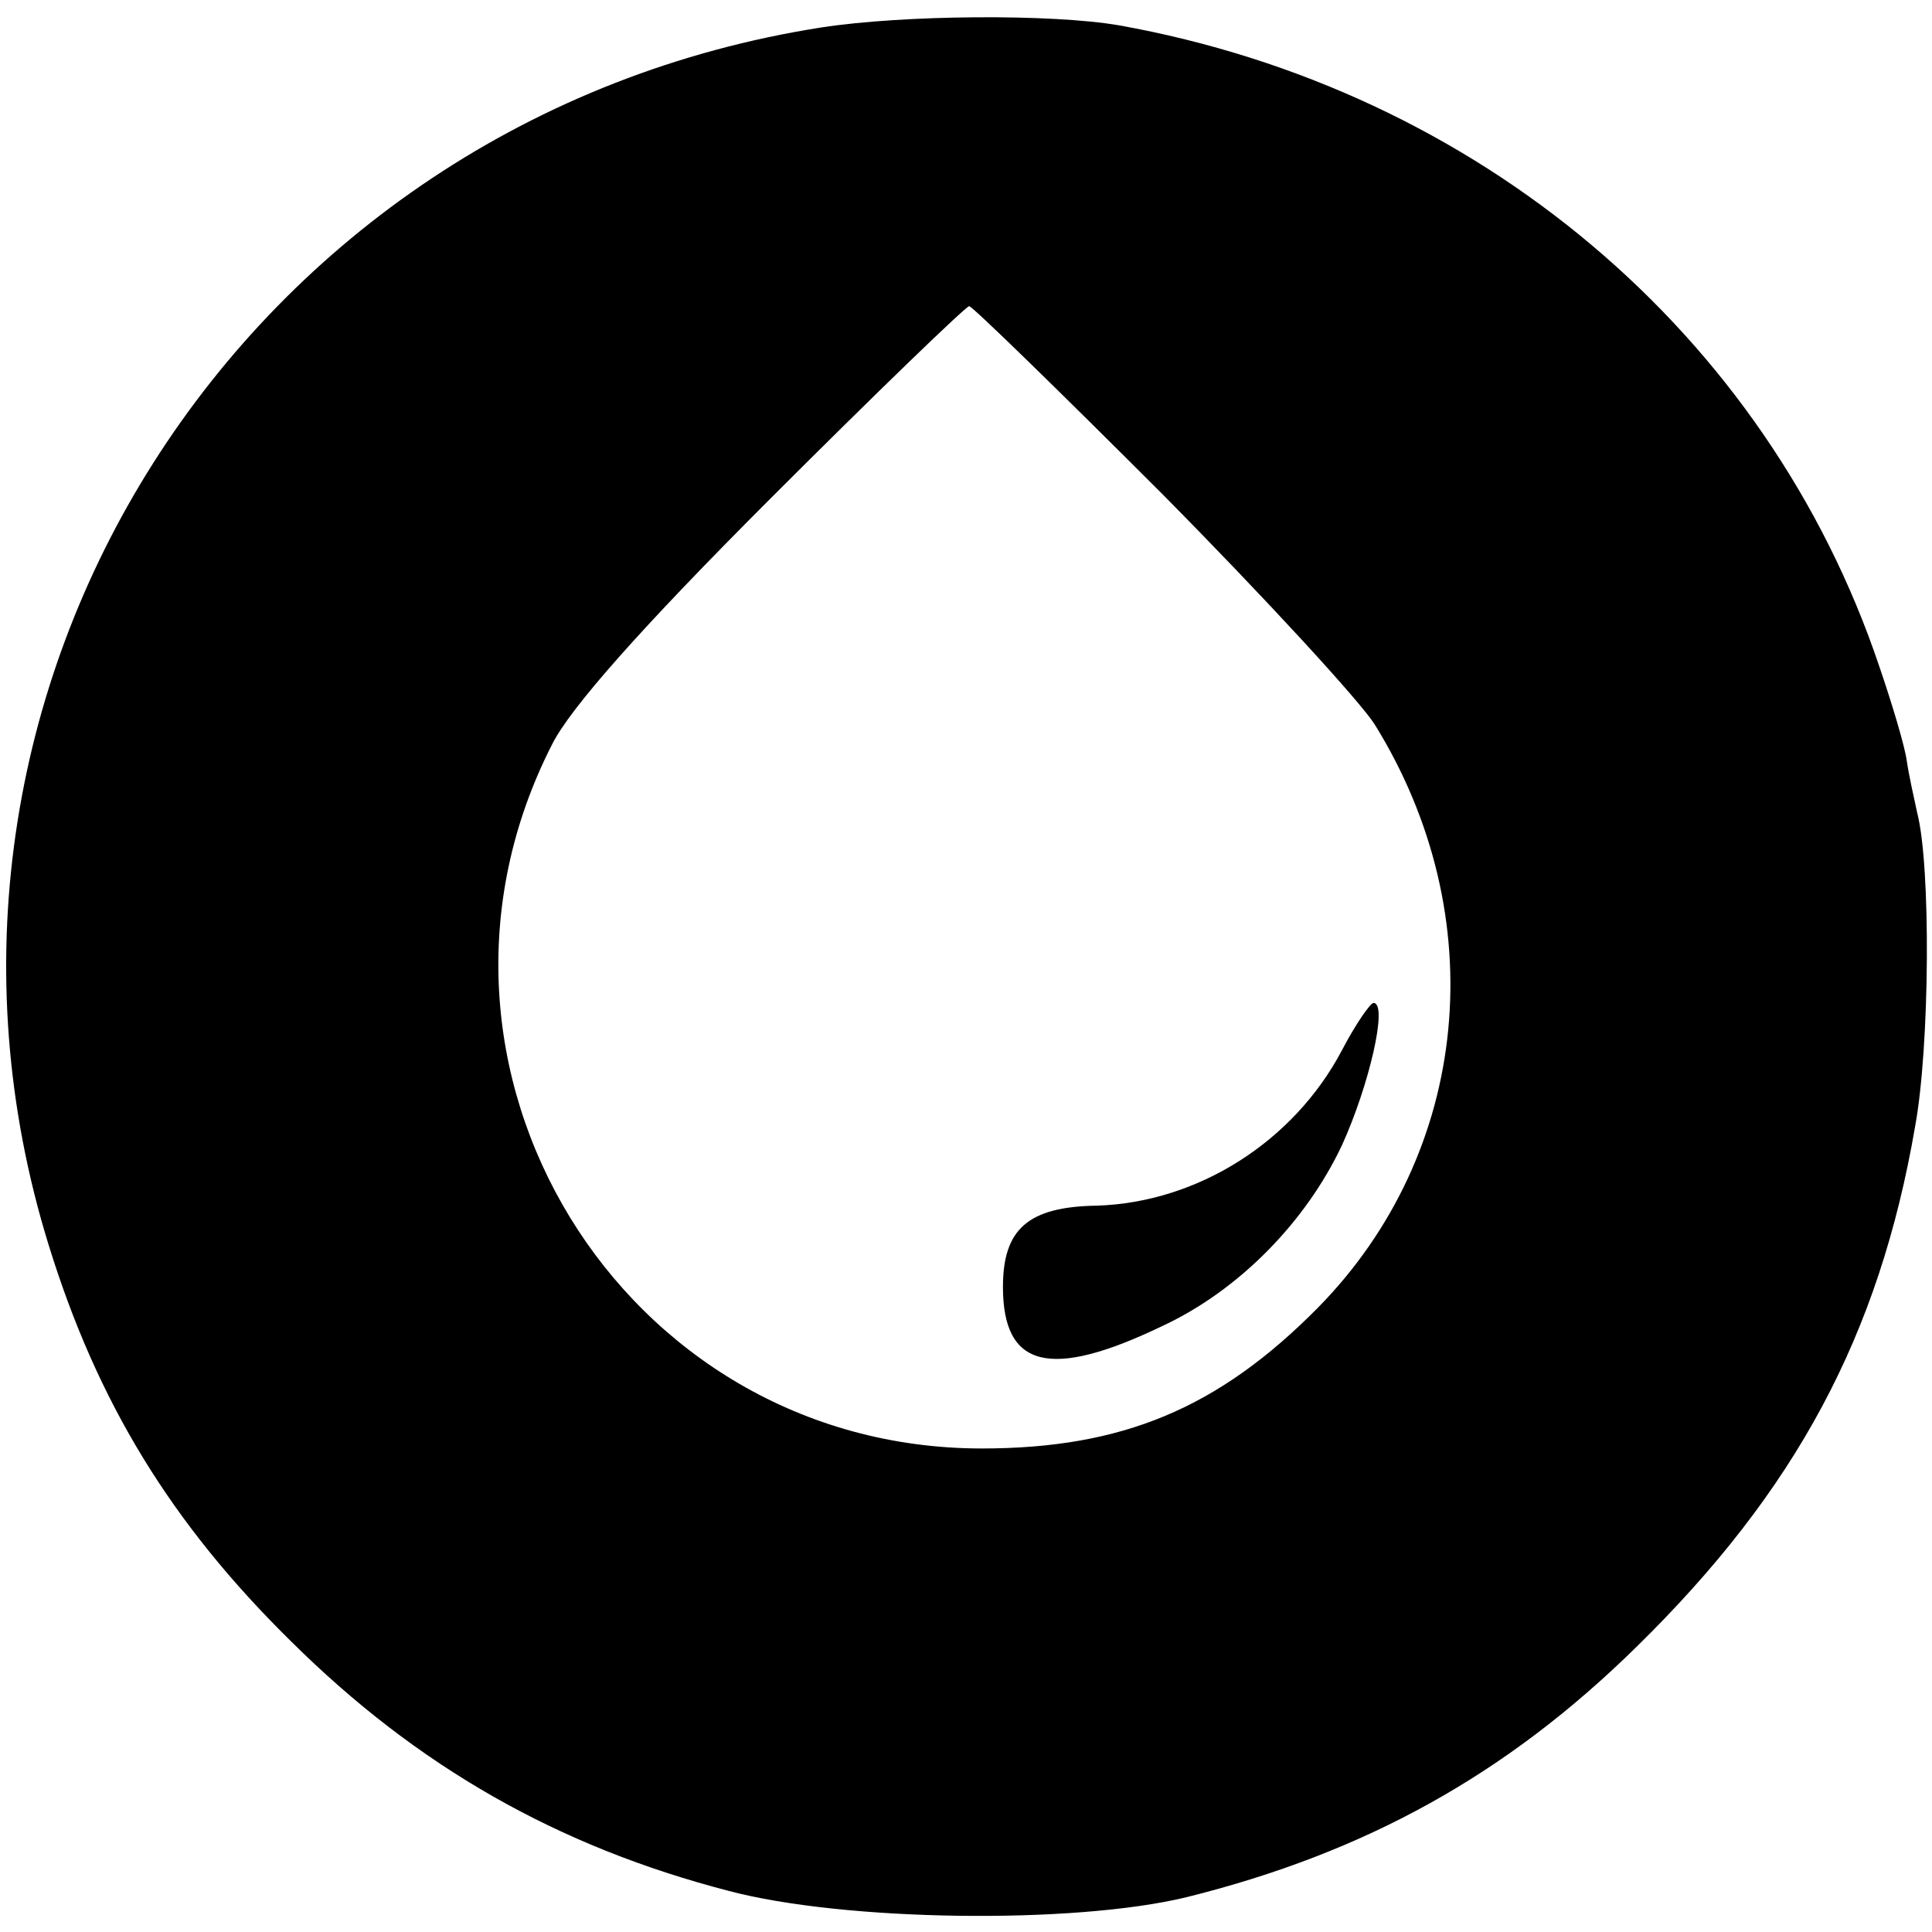
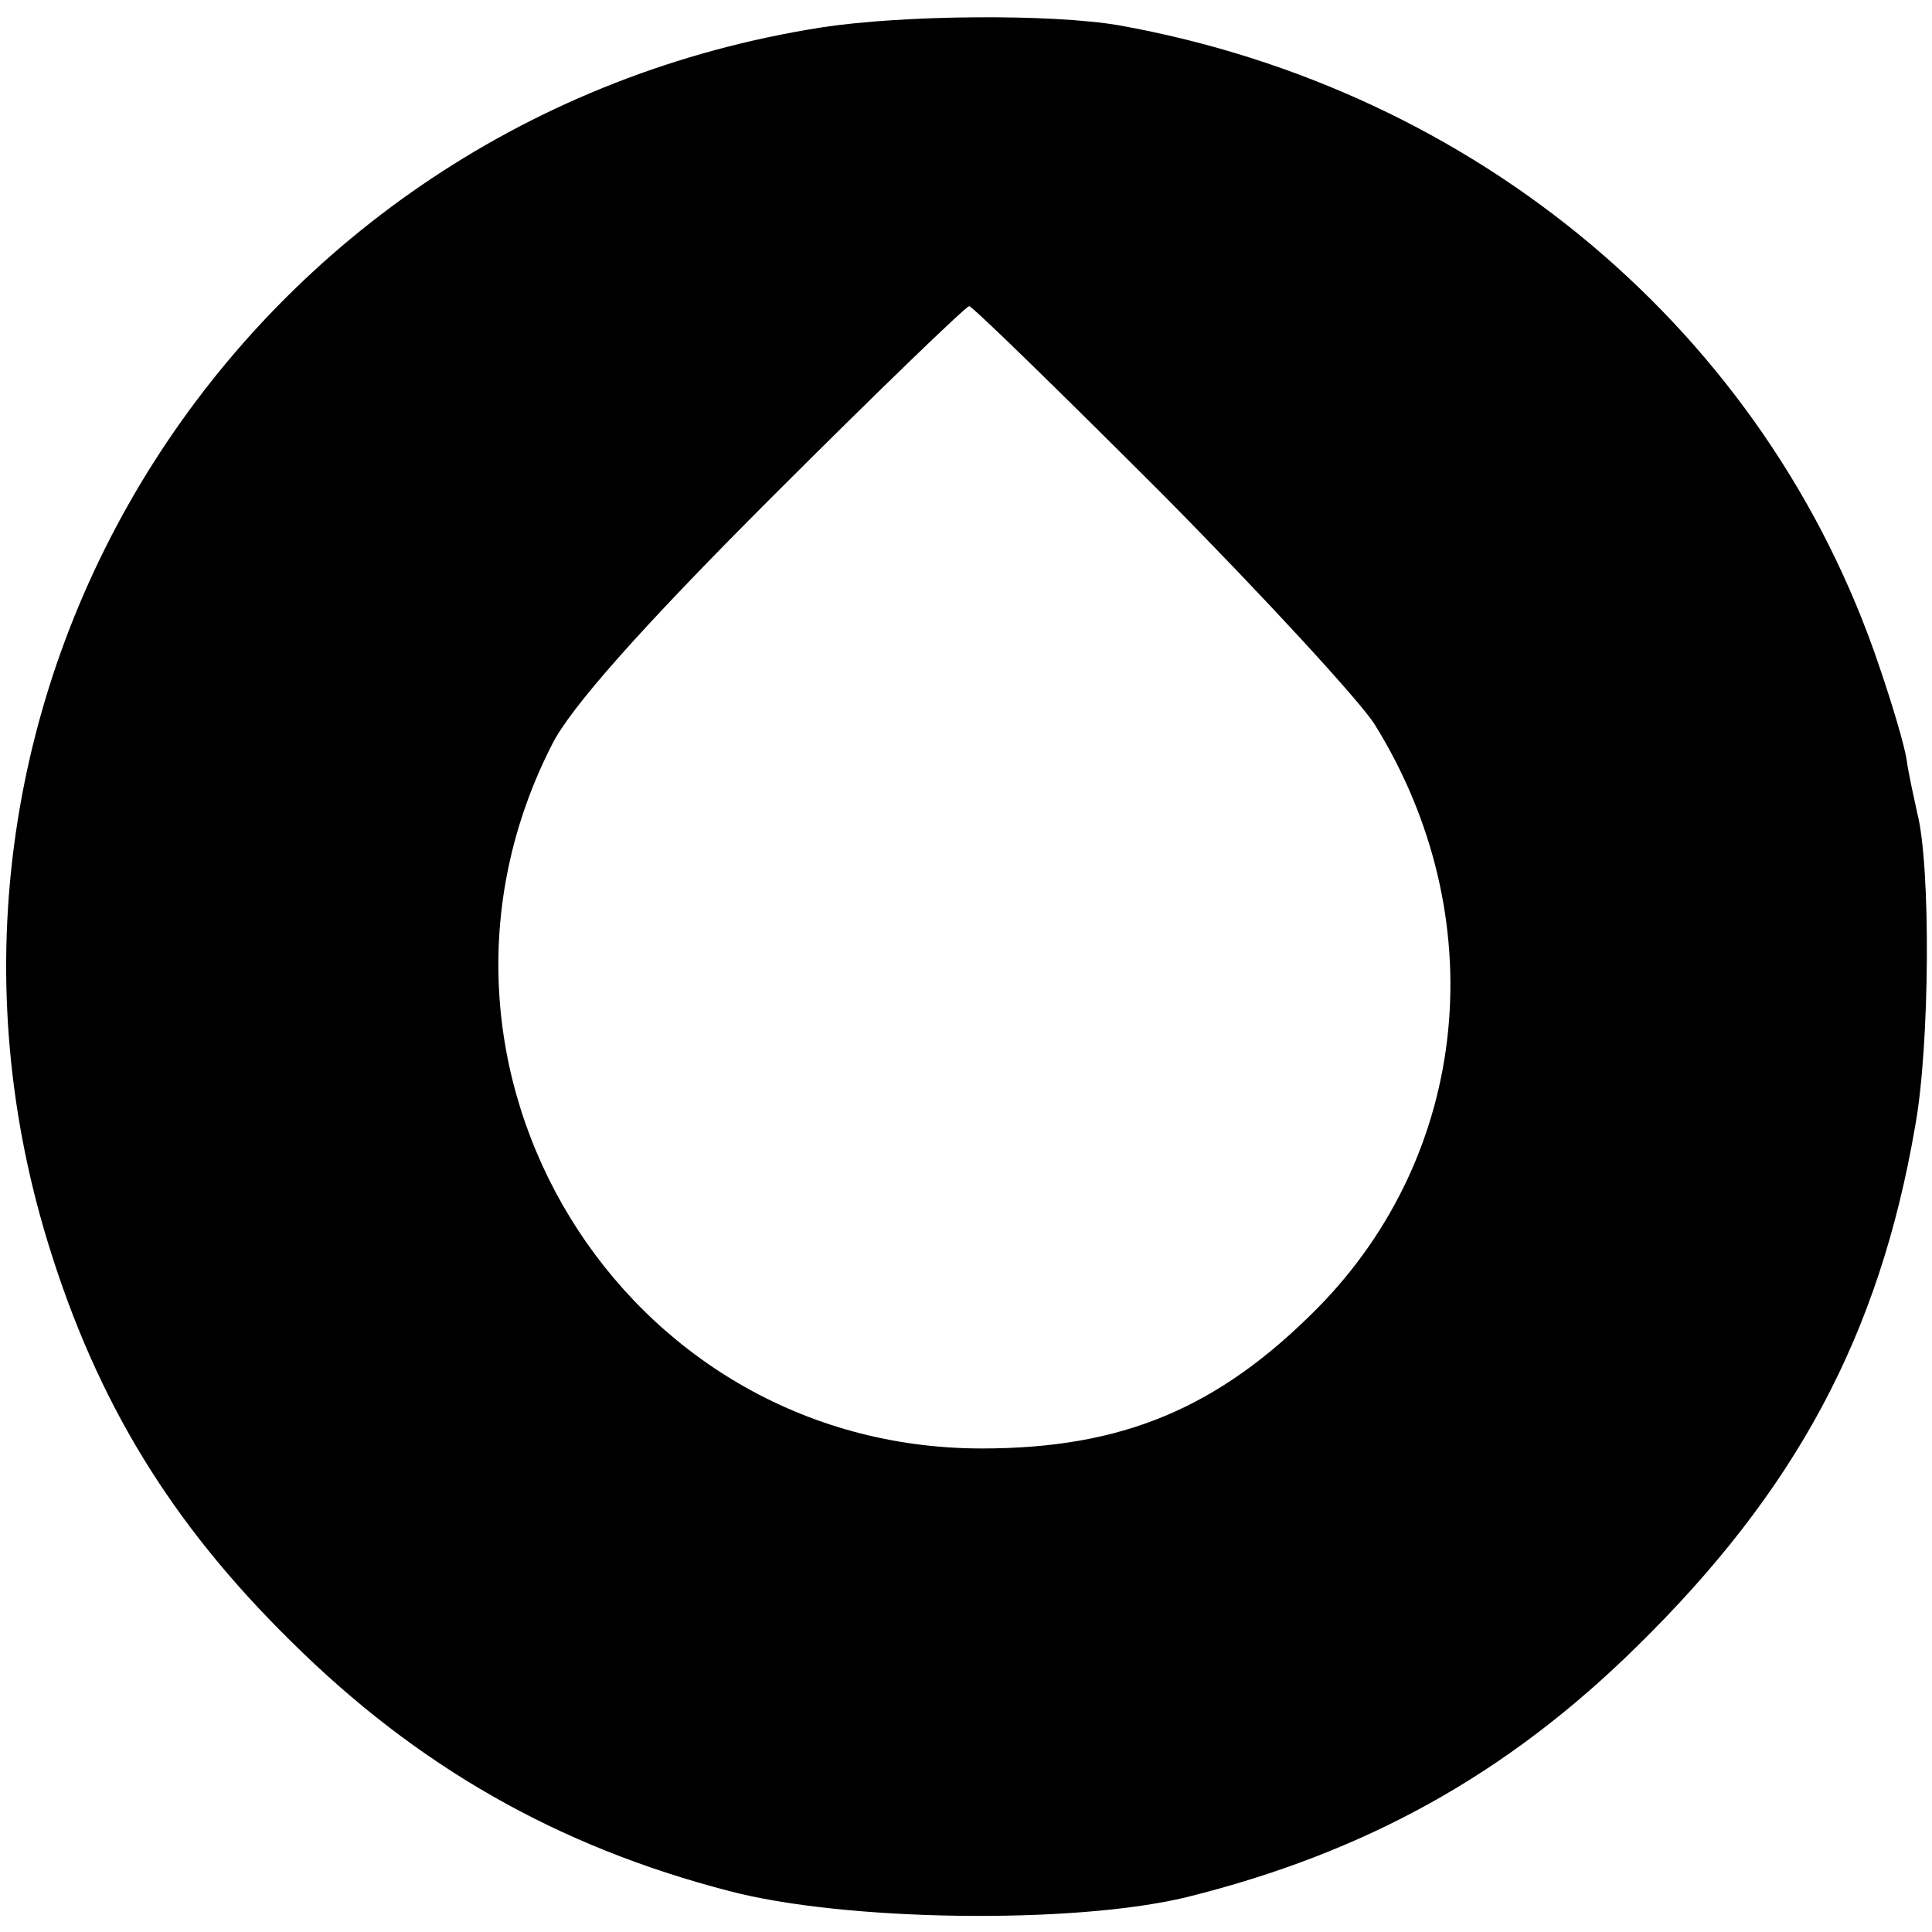
<svg xmlns="http://www.w3.org/2000/svg" version="1.0" width="183pt" height="183pt" viewBox="0 0 183 183" preserveAspectRatio="xMidYMid meet">
  <g transform="translate(0,183) scale(0.1,-0.1)" fill="#000000" stroke="none">
    <path d="M778 1804 c-549 -86 -894 -629 -732 -1153 46 -149 116 -264 230 -376 119 -118 252 -194 414 -236 109 -29 327 -32 434 -6 169 42 303 116 426 237 151 148 230 295 264 493 14 76 15 247 2 297 -3 14 -8 36 -10 50 -2 14 -14 54 -26 89 -106 315 -380 546 -720 607 -64 11 -204 10 -282 -2z m323 -442 c97 -98 187 -196 201 -218 113 -182 91 -406 -54 -553 -94 -95 -185 -133 -318 -133 -342 0 -563 362 -407 667 17 34 83 109 207 233 100 100 185 182 188 182 3 0 85 -80 183 -178z" />
-     <path d="M1271 835 c-46 -87 -137 -144 -232 -147 -65 -1 -89 -22 -89 -77 0 -77 45 -88 151 -37 73 34 136 99 170 171 26 57 44 135 30 135 -3 0 -17 -20 -30 -45z" />
  </g>
</svg>